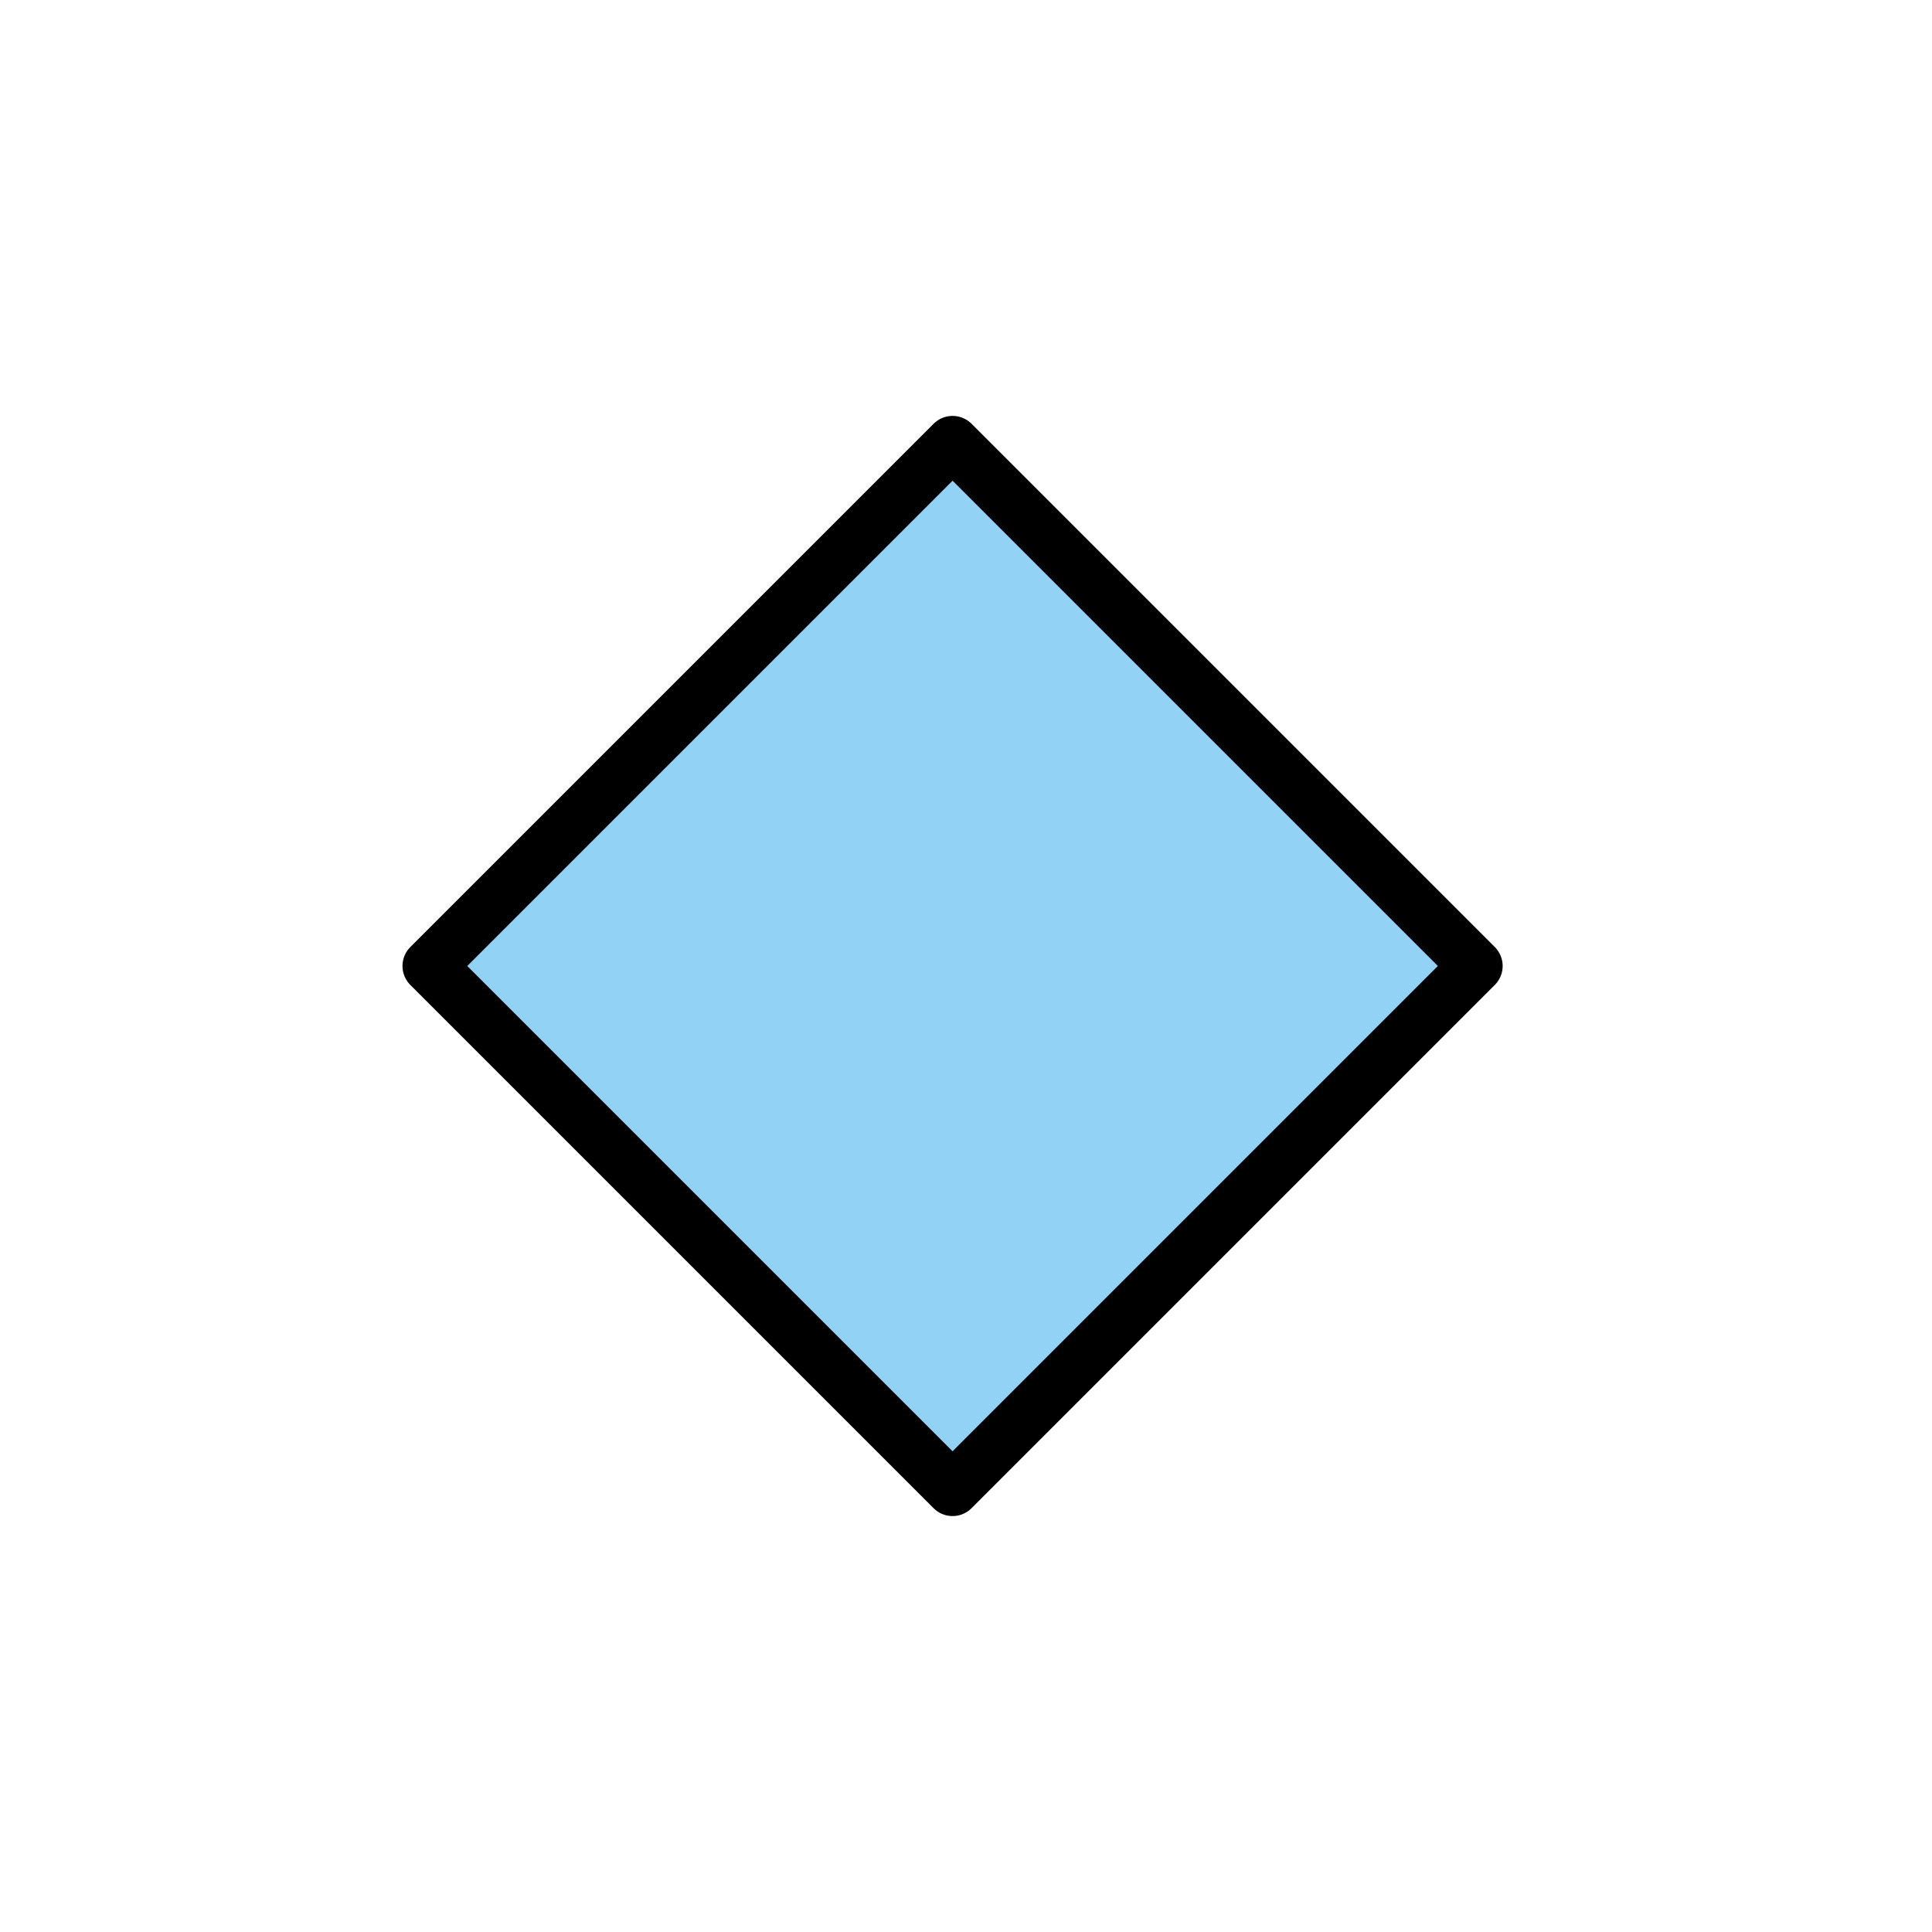
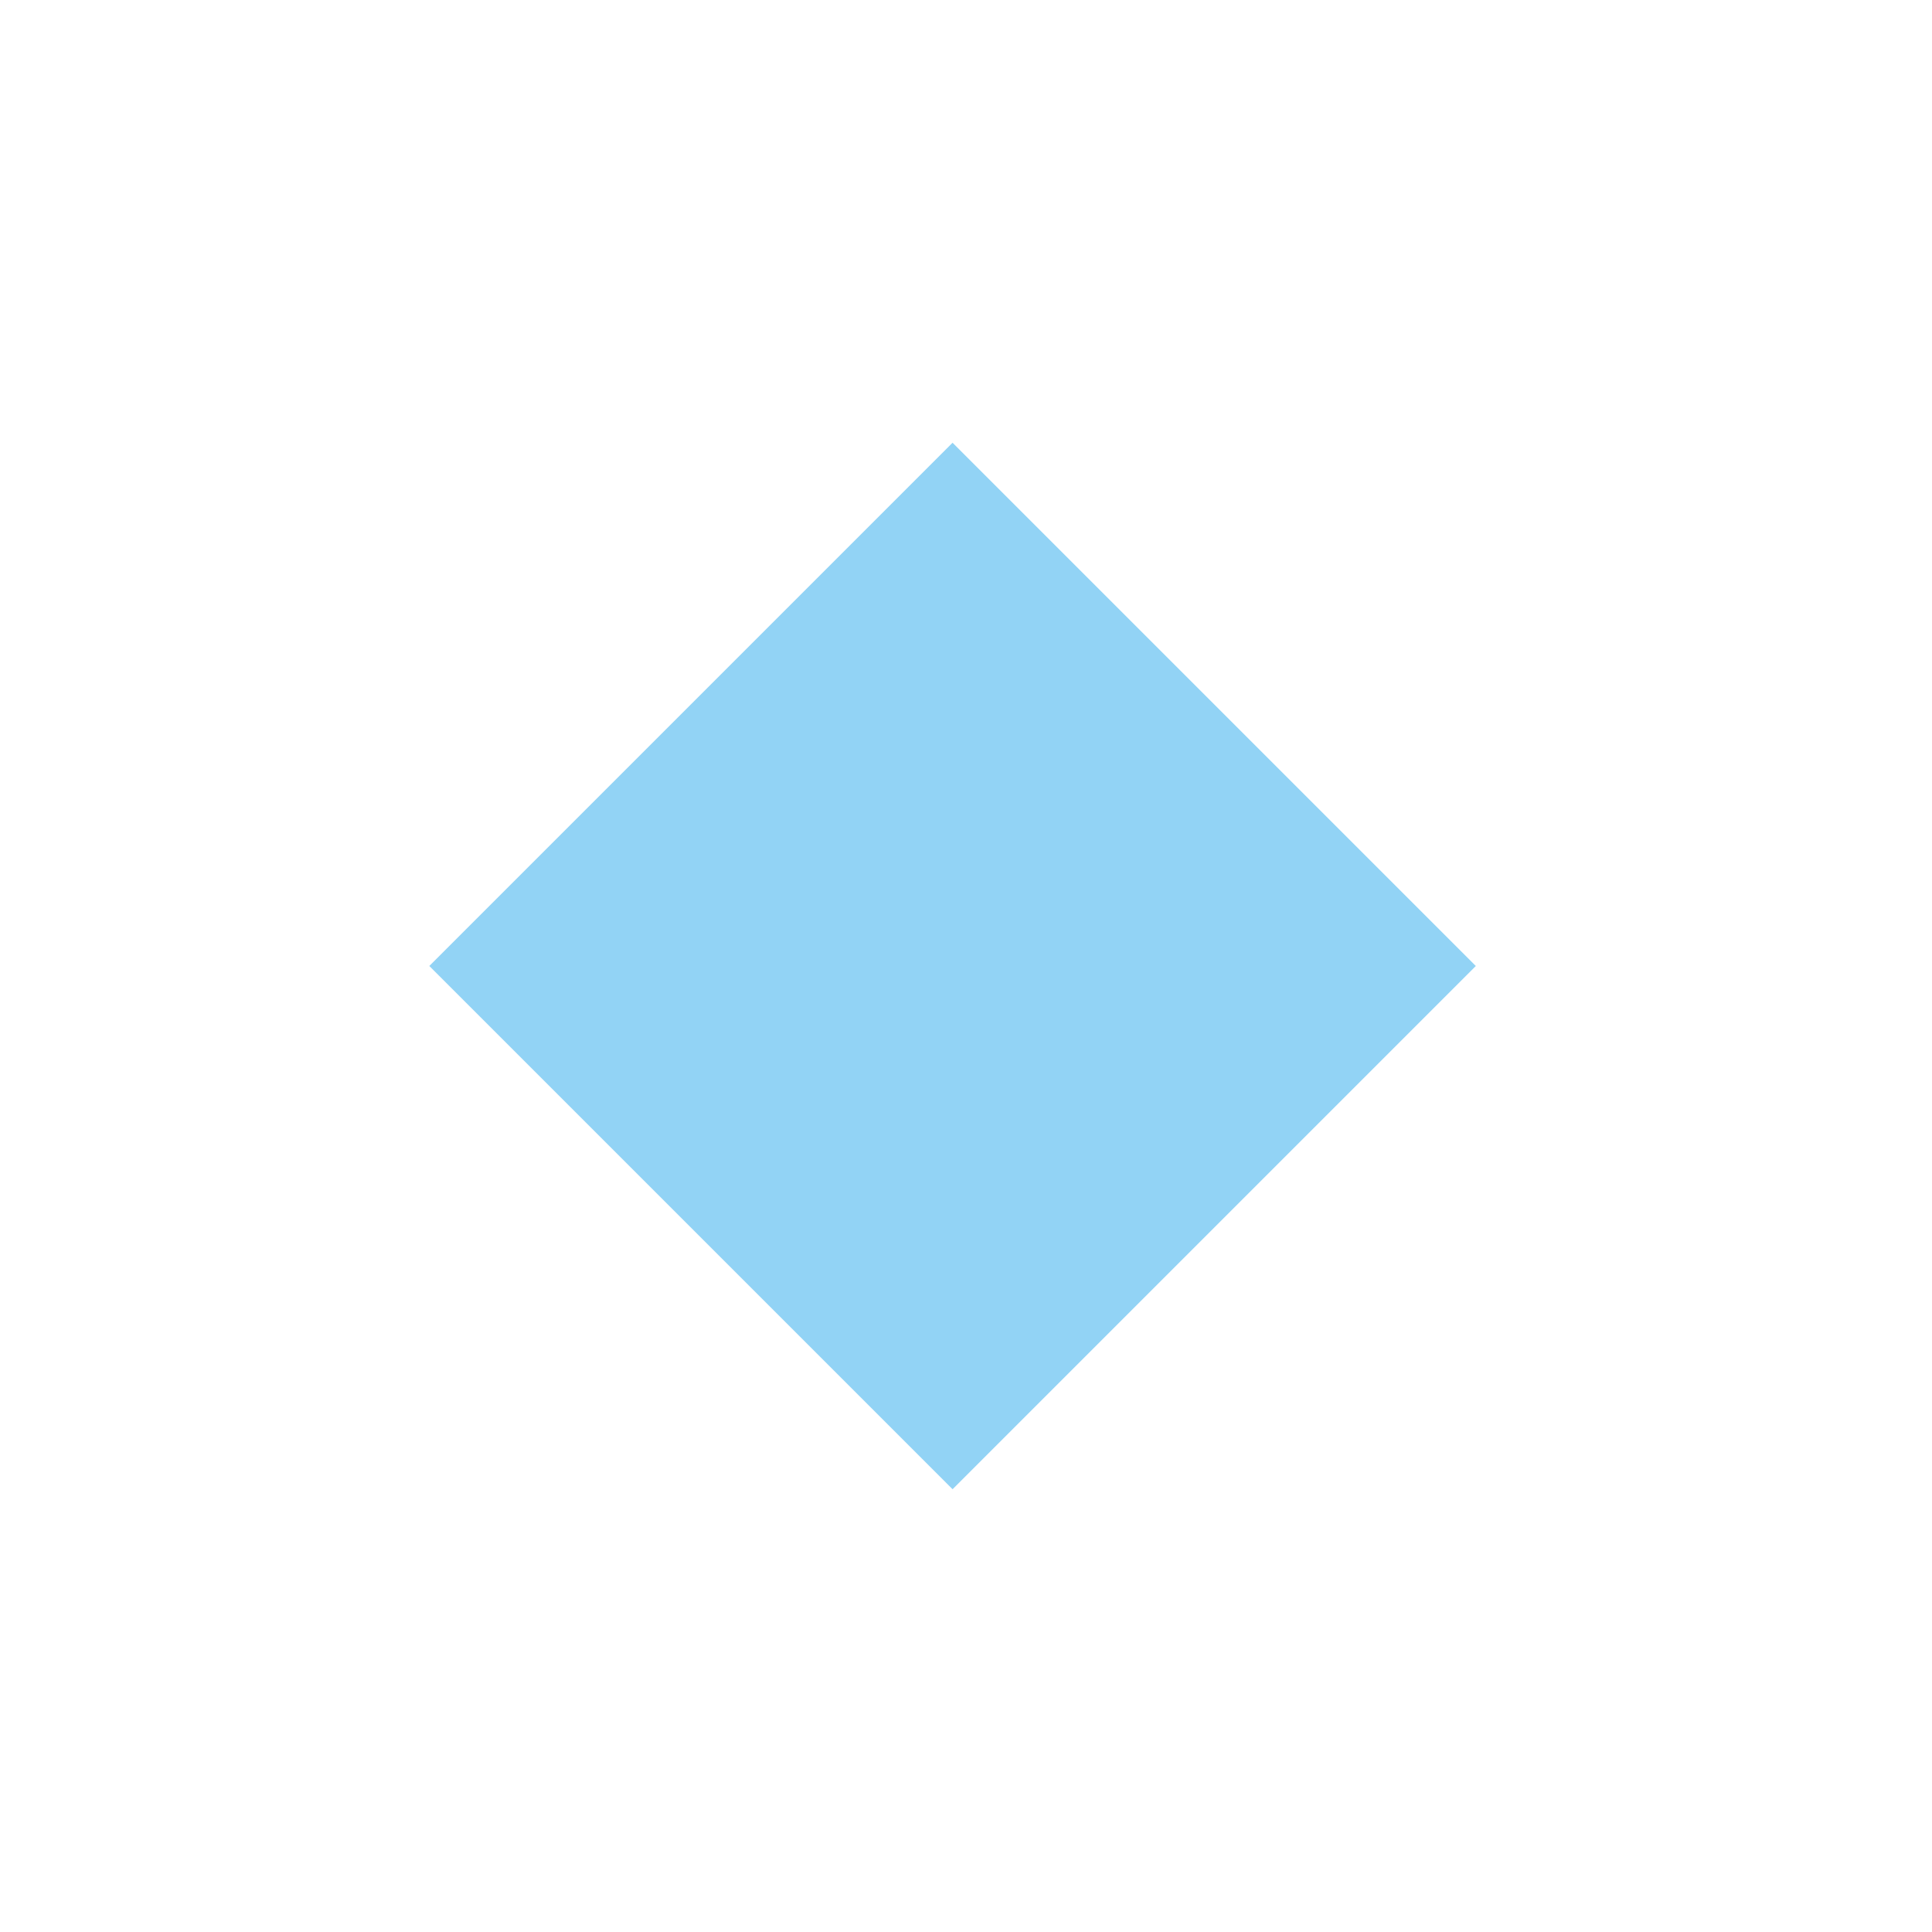
<svg xmlns="http://www.w3.org/2000/svg" id="emoji" viewBox="0 0 72 72">
  <g id="color">
    <rect x="21.711" y="22.211" width="27.577" height="27.577" transform="translate(-15.058 35.646) rotate(-45)" fill="#92d3f5" />
  </g>
  <g id="line">
-     <rect x="21.711" y="22.211" width="27.577" height="27.577" transform="translate(-15.058 35.646) rotate(-45)" fill="none" stroke="#000" stroke-linecap="round" stroke-linejoin="round" stroke-width="2" />
-   </g>
+     </g>
</svg>